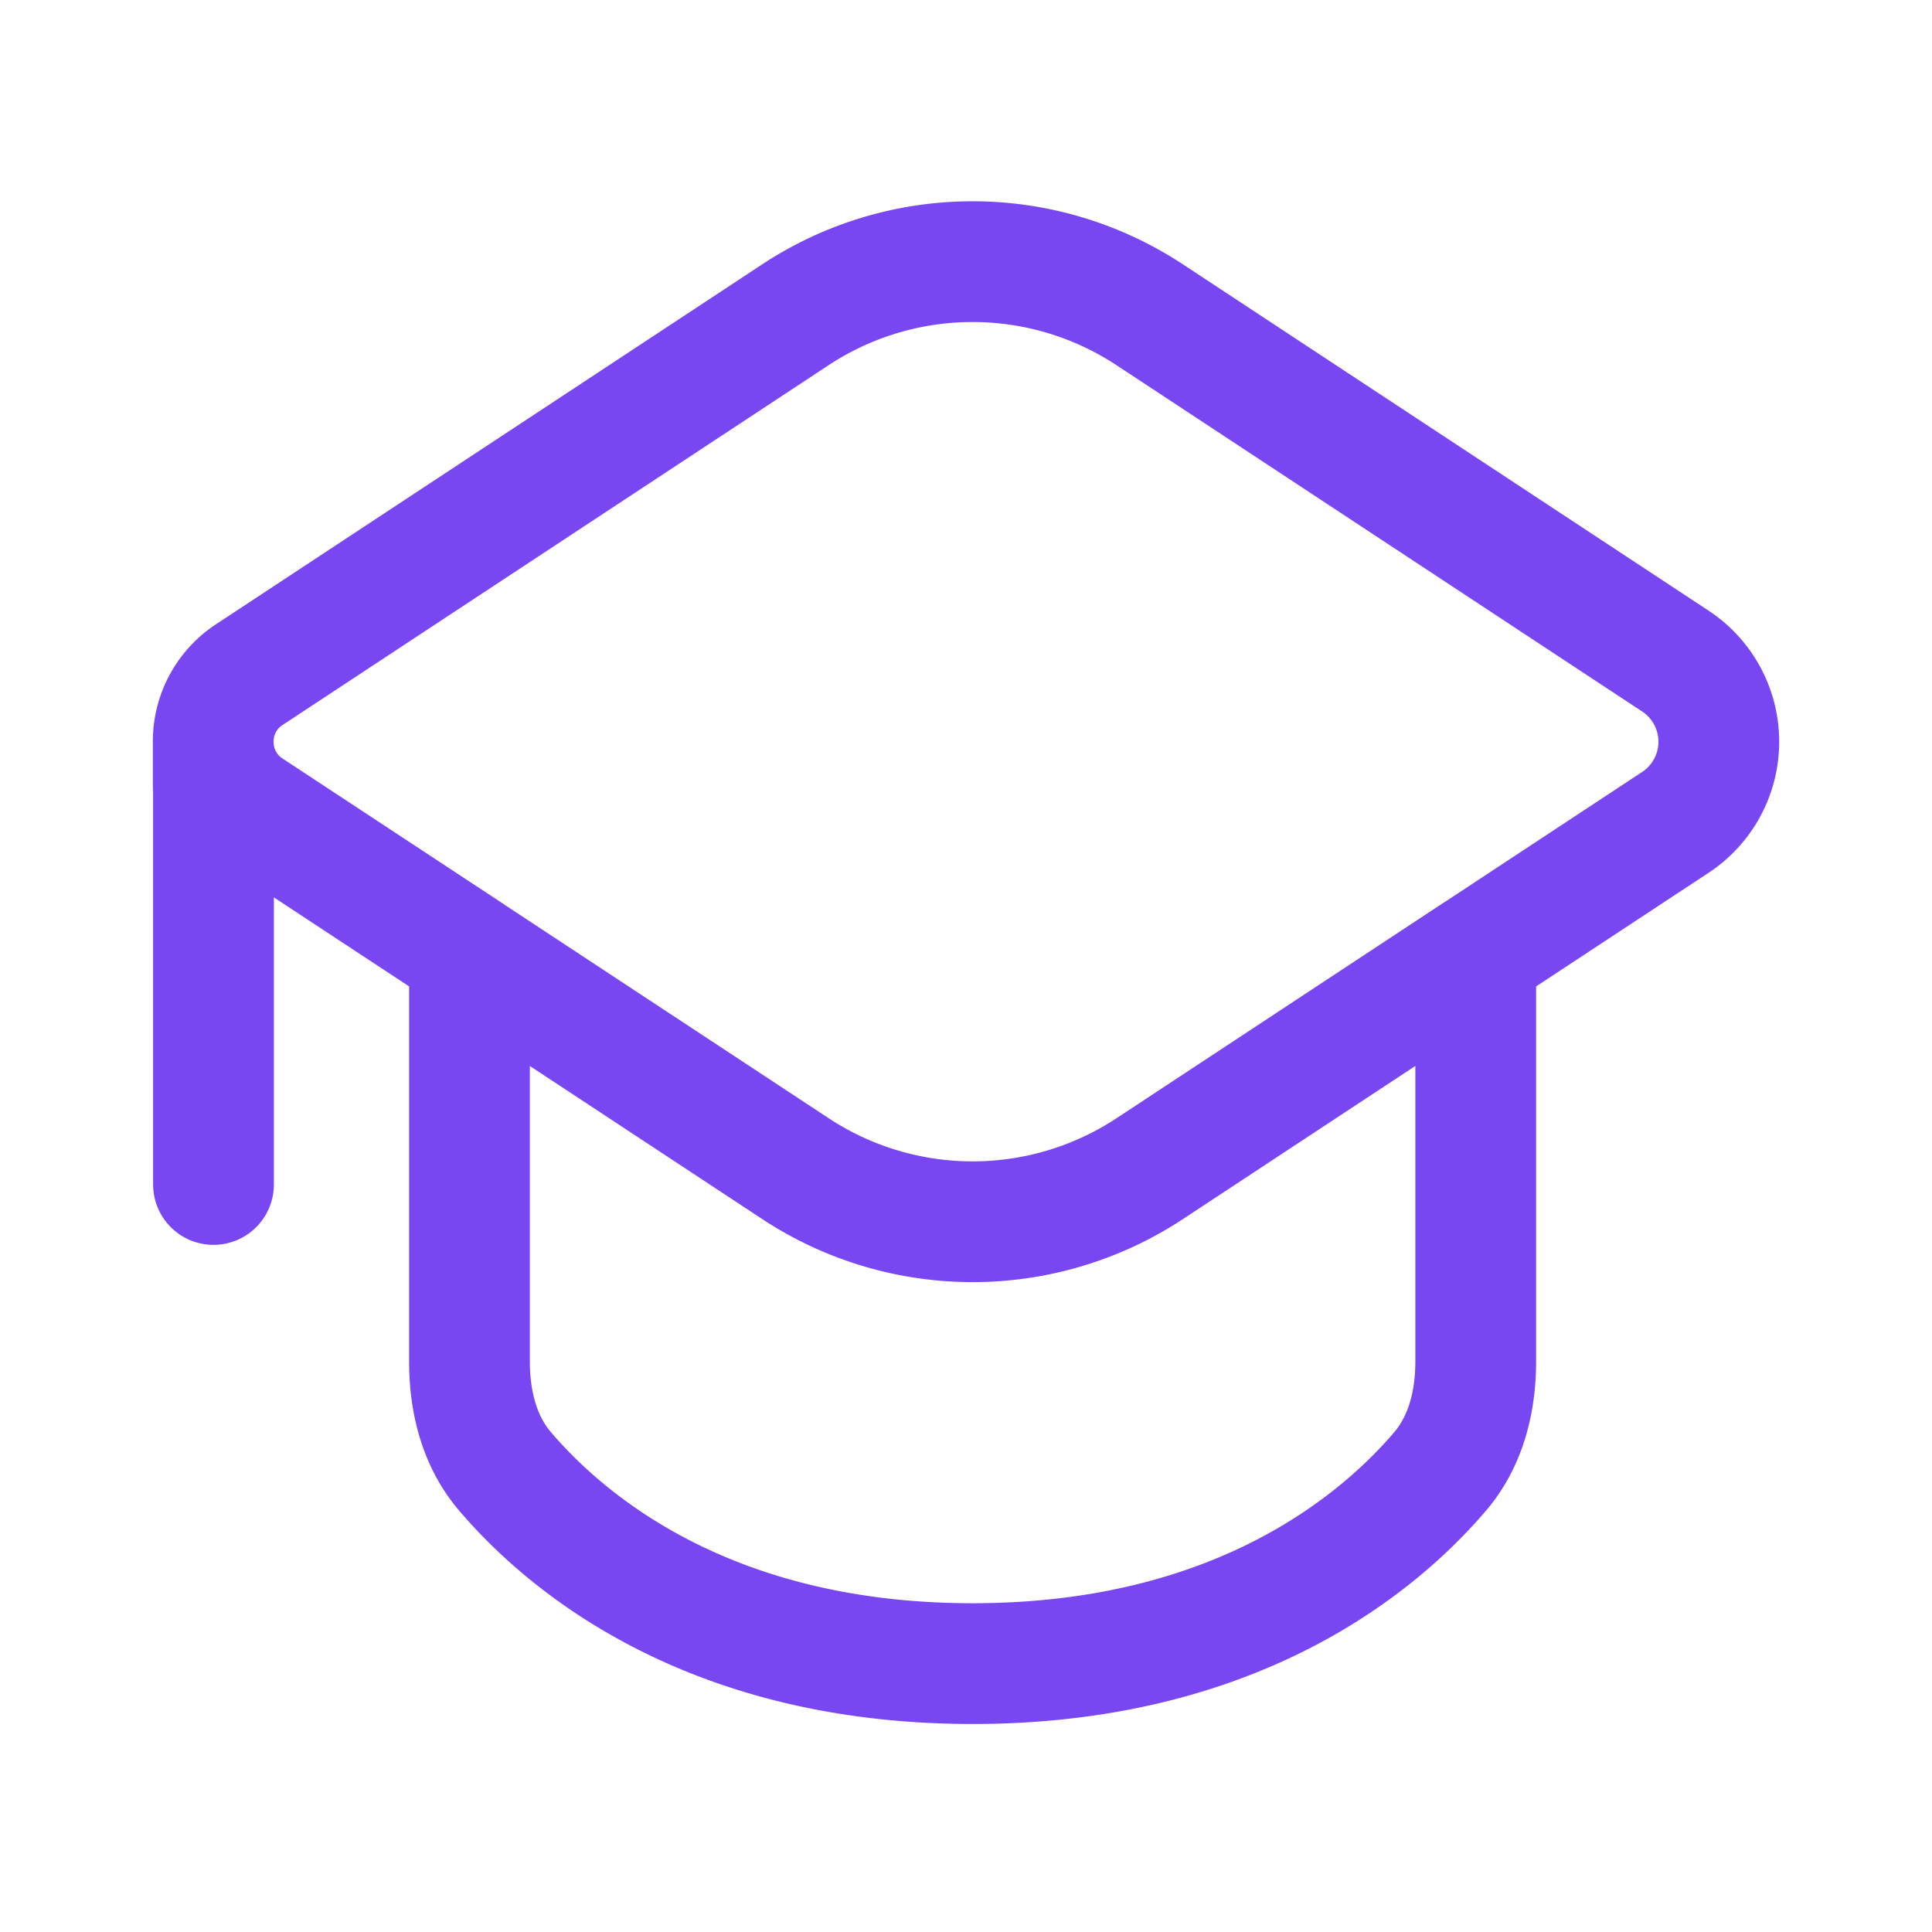
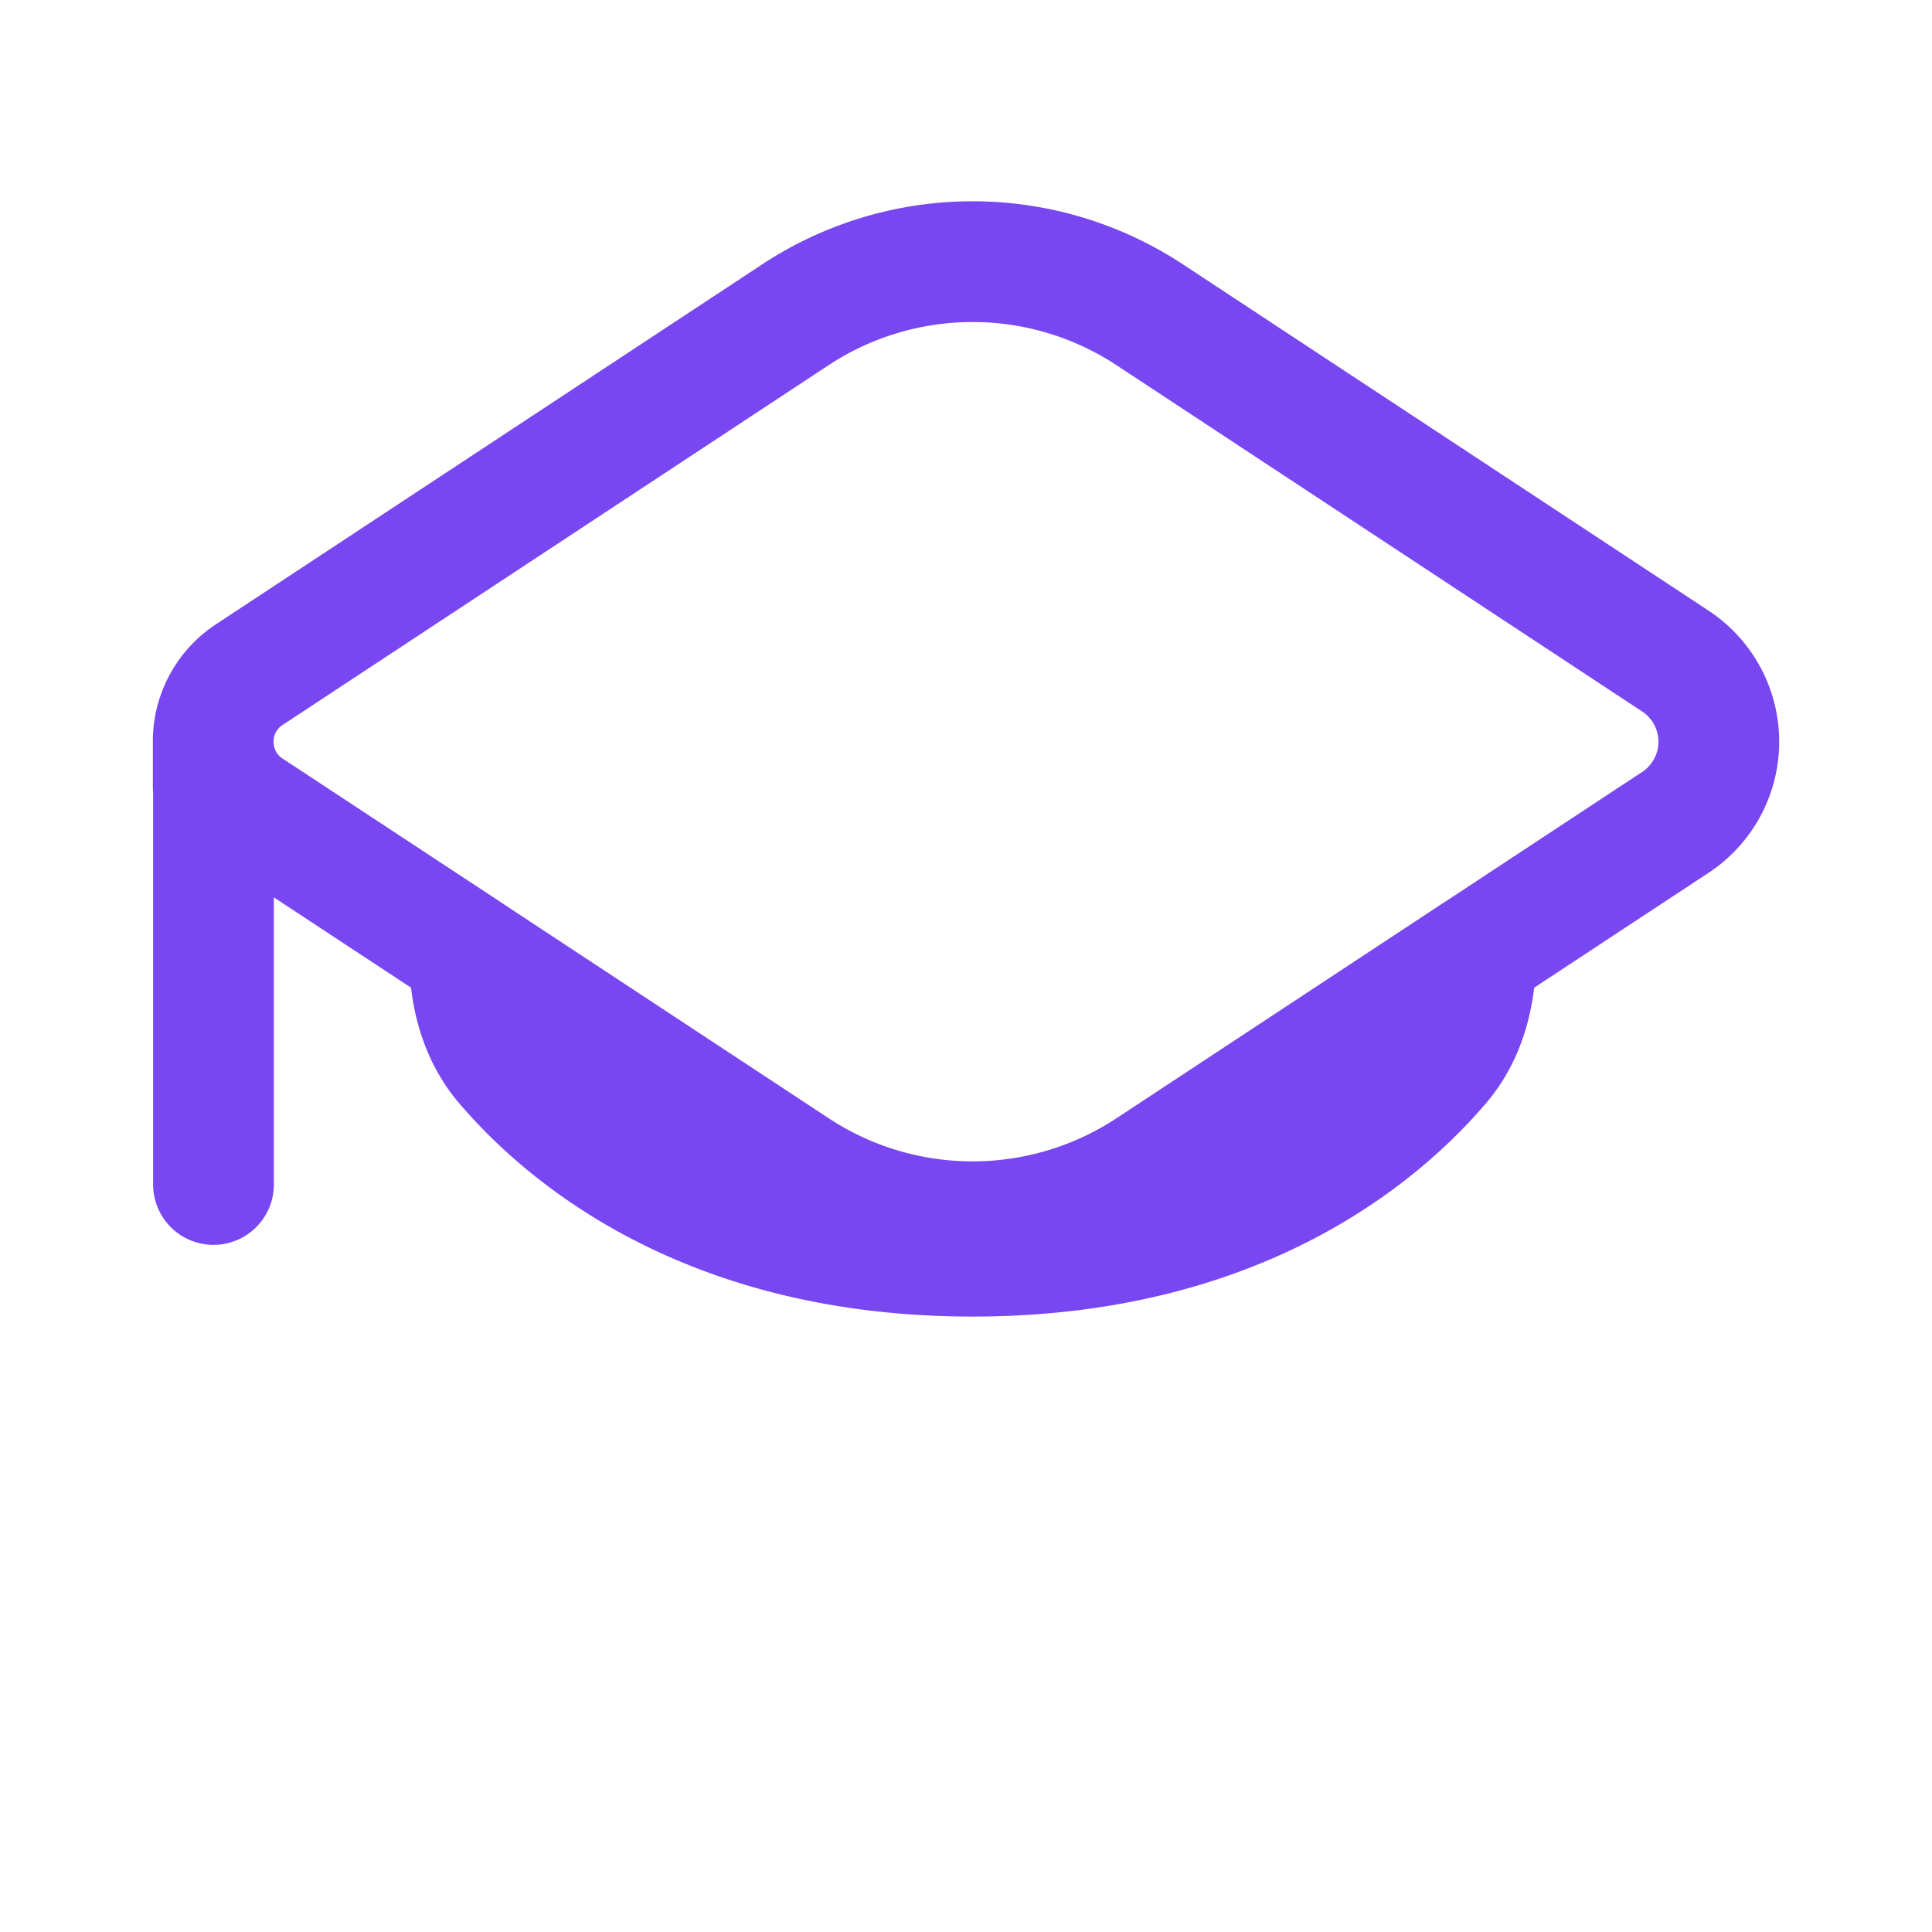
<svg xmlns="http://www.w3.org/2000/svg" width="24" height="24" viewBox="0 0 24 24">
-   <path fill="none" stroke="#7947F1" stroke-linecap="round" stroke-linejoin="round" stroke-width="1.5" d="M2.652 14.714V9.78m3.18 2.07l4.049 2.667a4 4 0 0 0 4.402 0l4.049-2.668m-12.5 0L3.099 10.05a.99.99 0 0 1-.45-.815m3.183 2.616v5.061c0 .495.119.987.44 1.364c.747.877 2.514 2.39 5.81 2.39s5.063-1.513 5.81-2.39c.32-.377.44-.869.44-1.364V11.85m0 0l2.48-1.634a1.2 1.2 0 0 0 0-2.004l-6.53-4.302a4 4 0 0 0-4.401 0L3.099 8.379a.99.99 0 0 0-.45.855m0 0v.547" />
+   <path fill="none" stroke="#7947F1" stroke-linecap="round" stroke-linejoin="round" stroke-width="1.5" d="M2.652 14.714V9.78m3.18 2.07l4.049 2.667a4 4 0 0 0 4.402 0l4.049-2.668m-12.5 0L3.099 10.05a.99.99 0 0 1-.45-.815m3.183 2.616c0 .495.119.987.44 1.364c.747.877 2.514 2.39 5.81 2.39s5.063-1.513 5.81-2.39c.32-.377.44-.869.44-1.364V11.85m0 0l2.48-1.634a1.2 1.2 0 0 0 0-2.004l-6.53-4.302a4 4 0 0 0-4.401 0L3.099 8.379a.99.99 0 0 0-.45.855m0 0v.547" />
</svg>